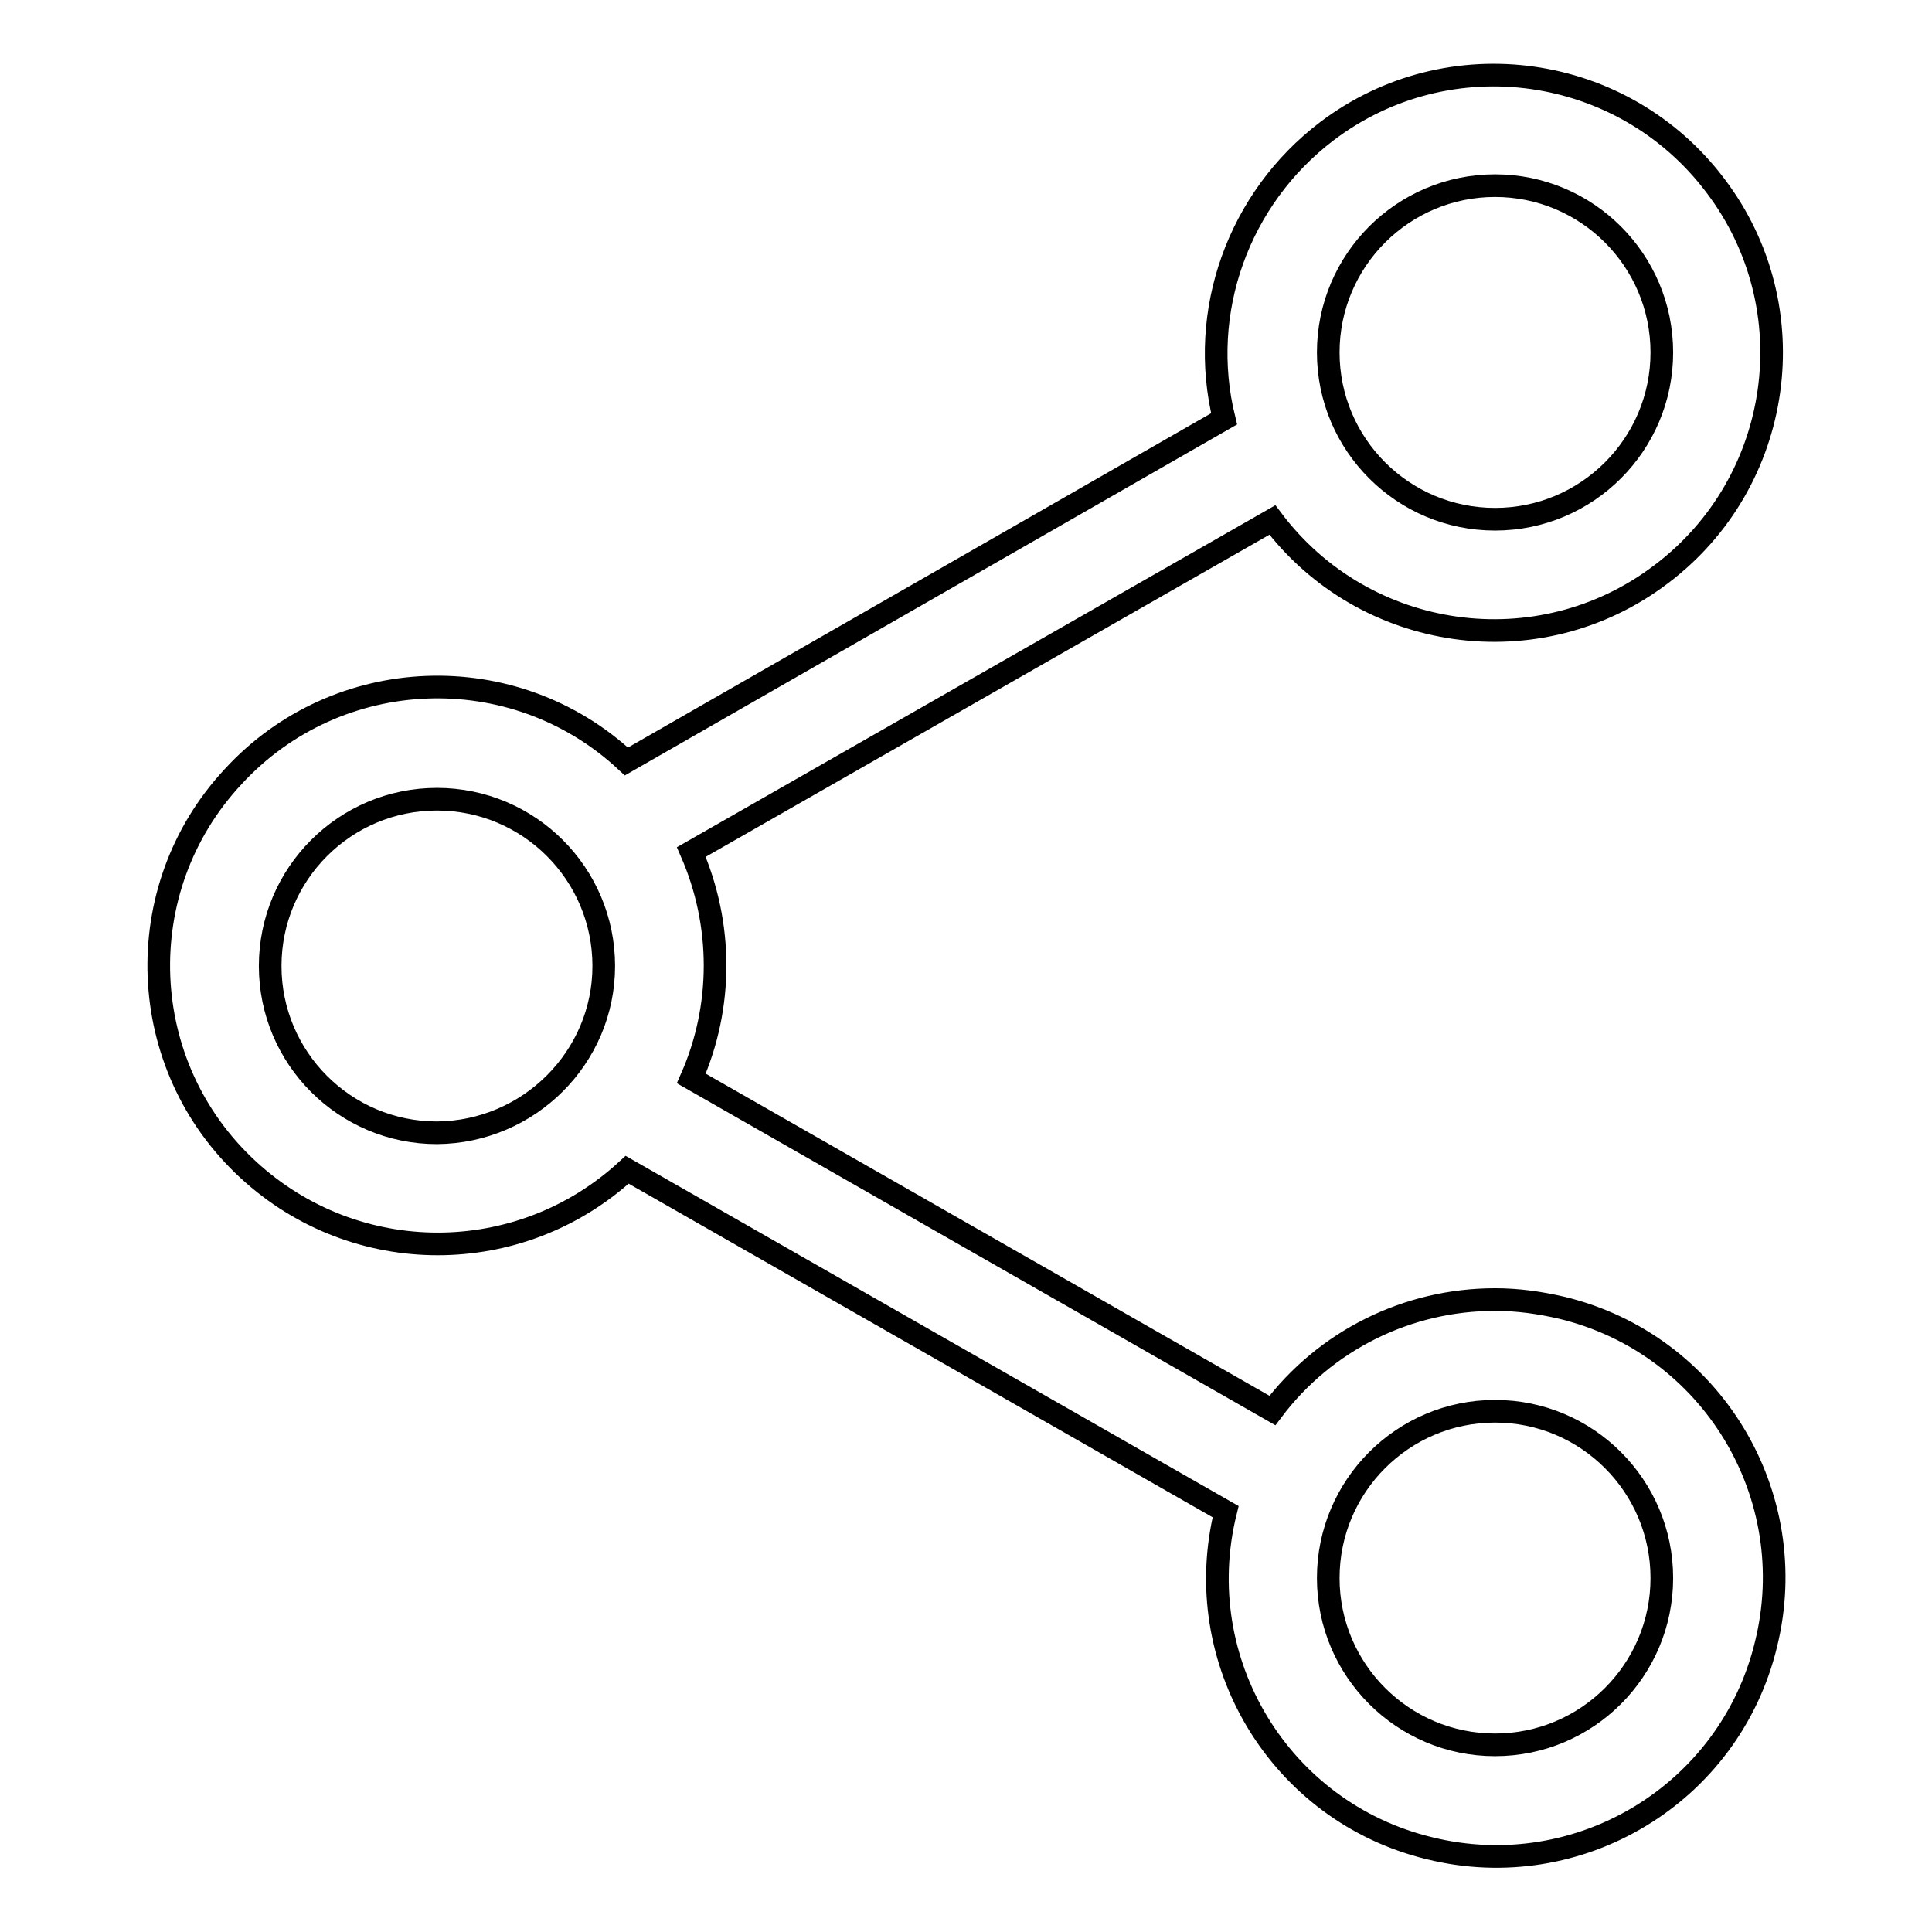
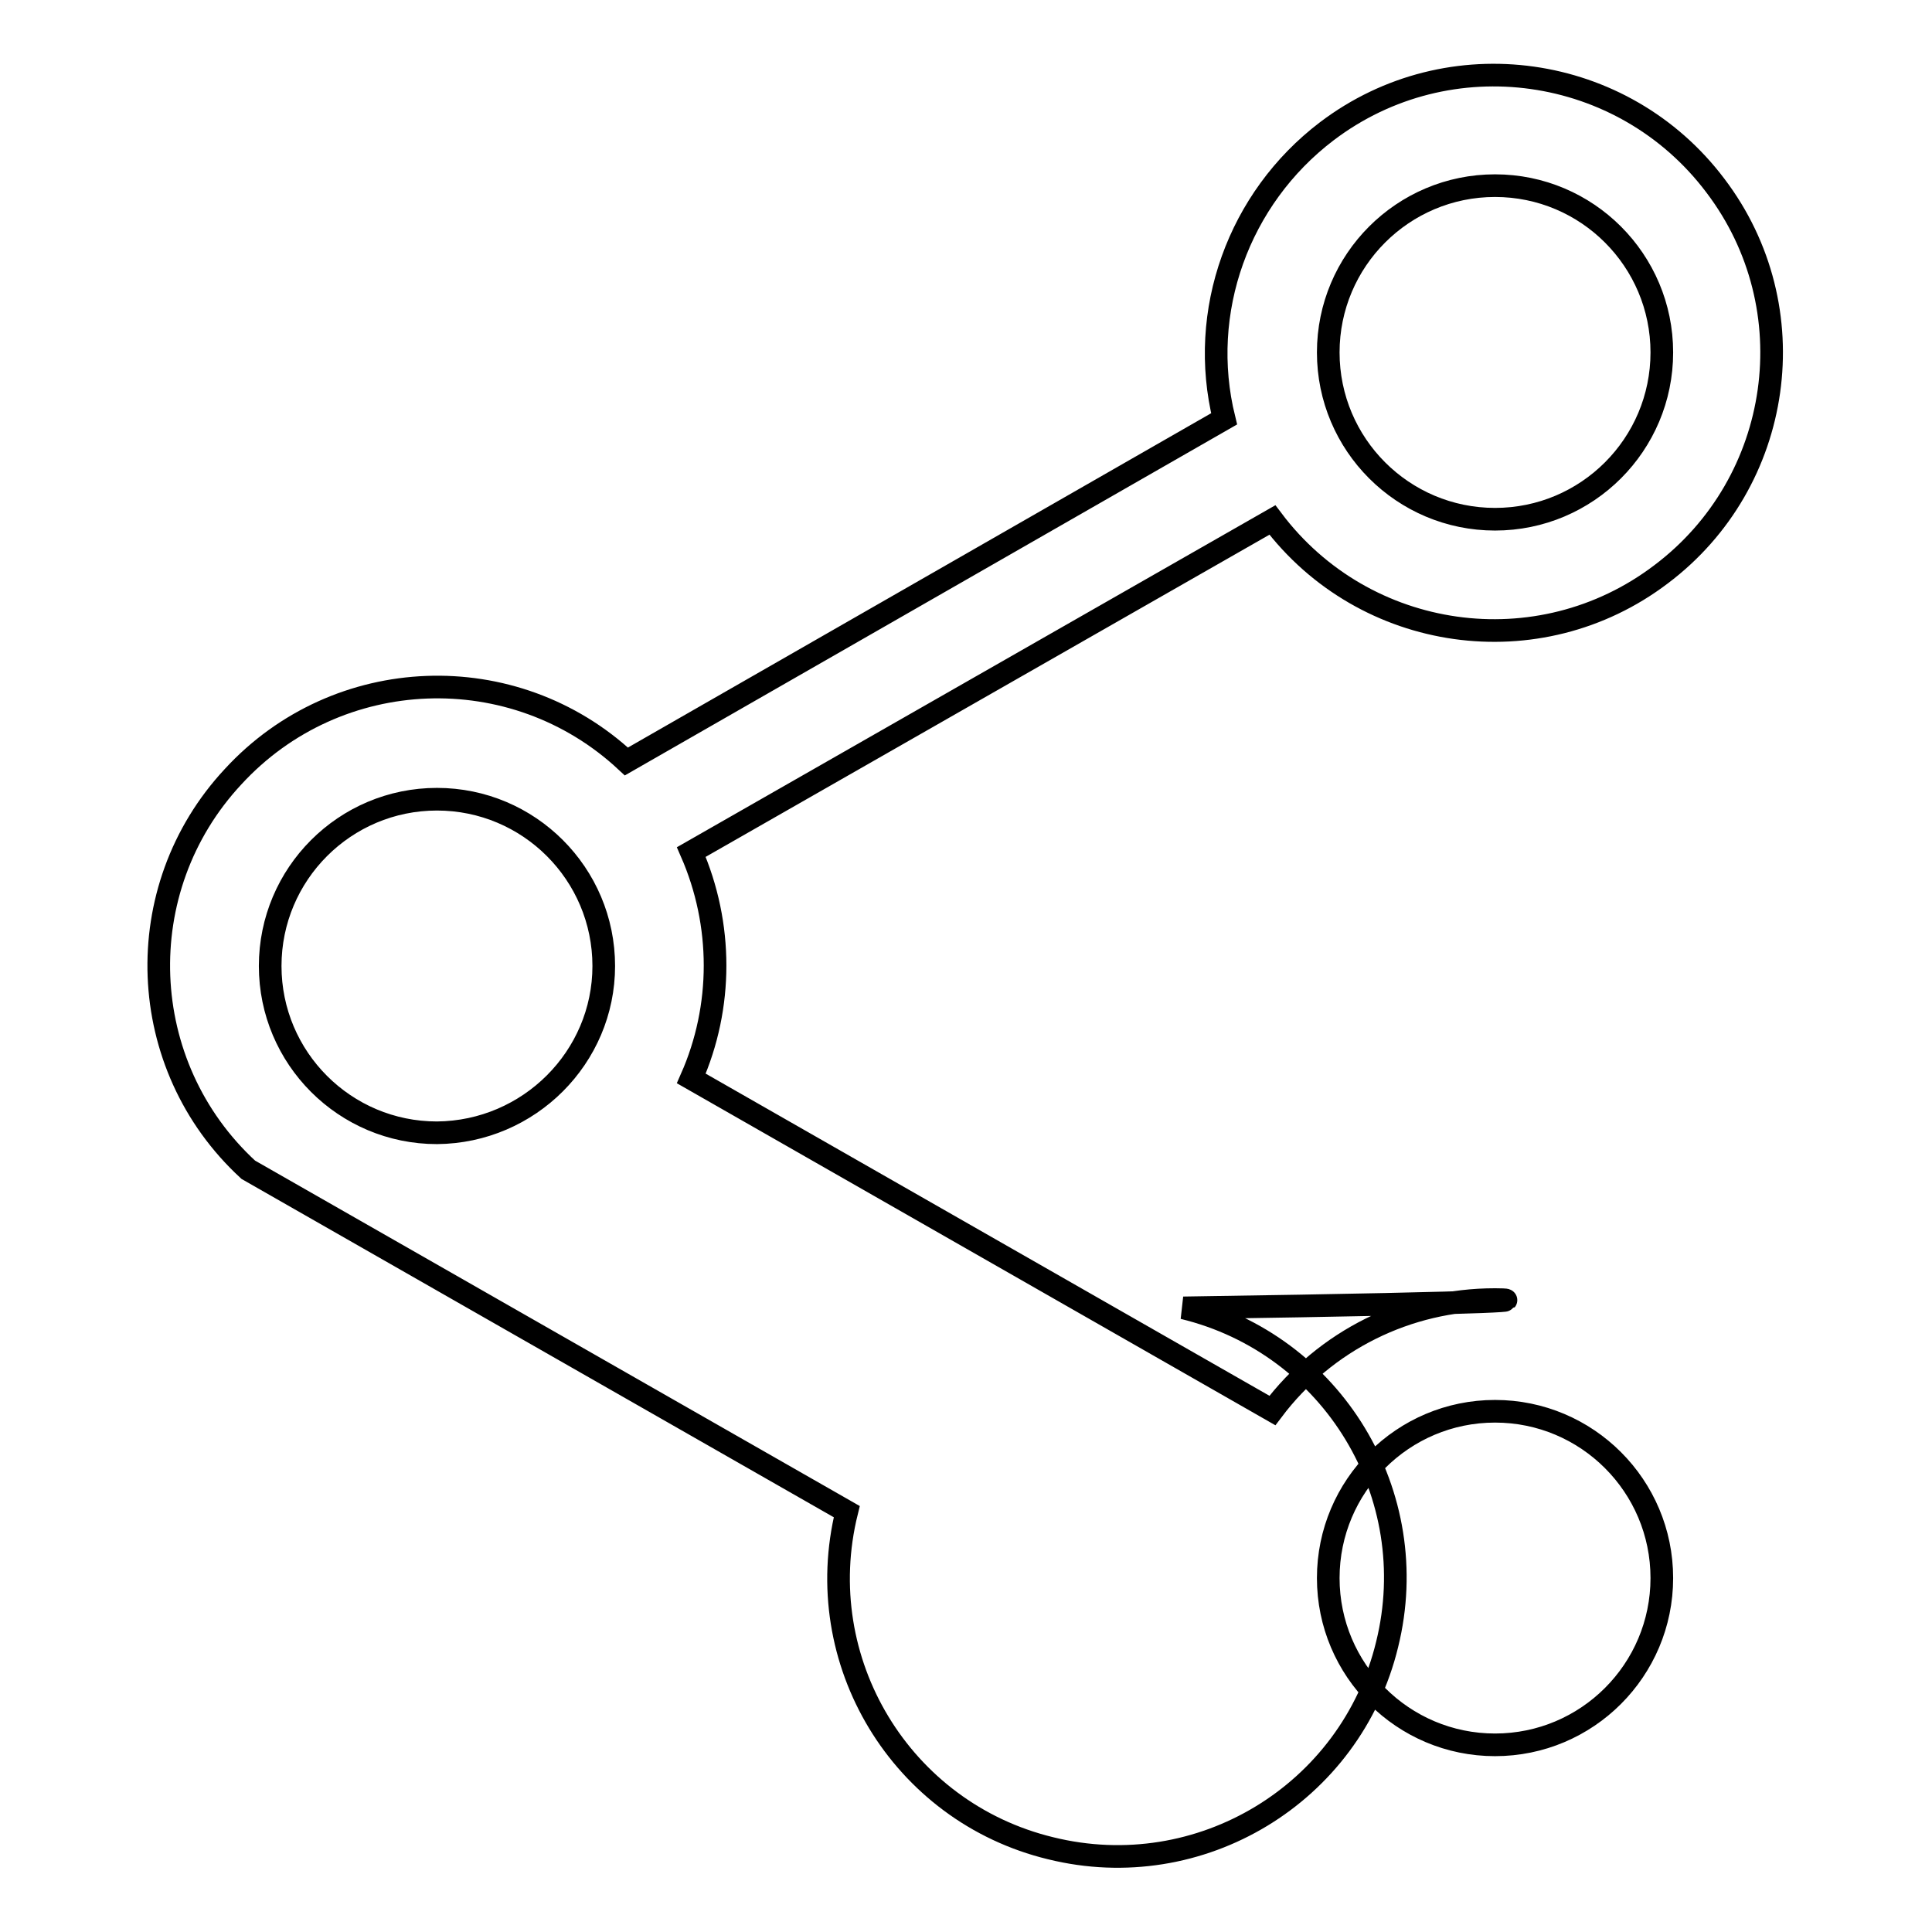
<svg xmlns="http://www.w3.org/2000/svg" version="1.1" x="0px" y="0px" viewBox="0 0 256 256" enable-background="new 0 0 256 256" xml:space="preserve">
  <g>
-     <path stroke-width="3" fill-opacity="0" stroke="#000000" d="M198.1,172.2c-11.6,0-22.5,5.4-29.5,14.7l-77-44c4.2-9.5,4.2-20.4,0-30l77-44c12.2,16.2,35.3,19.5,51.5,7.2 c16.2-12.2,19.5-35.3,7.2-51.5c-12.2-16.2-35.3-19.5-51.5-7.2c-11.7,8.9-17.1,23.9-13.6,38.1L83,100.9c-14.9-13.9-38.3-13-52.1,2 c-13.9,14.9-13,38.3,2,52.1c14.2,13.1,36,13.1,50.2,0l79.3,45.3c-4.9,19.8,7.2,39.8,27,44.6c19.8,4.9,39.8-7.2,44.6-27 c4.9-19.8-7.2-39.8-27-44.6C204,172.6,201.1,172.2,198.1,172.2z M198.1,24.6c12.2,0,22.1,9.9,22.1,22.1c0,12.2-9.9,22.1-22.1,22.1 c-12.2,0-22.1-9.9-22.1-22.1l0,0C176,34.5,185.9,24.6,198.1,24.6z M57.9,150.1c-12.2,0-22.1-9.9-22.1-22.1 c0-12.2,9.9-22.1,22.1-22.1c12.2,0,22.1,9.9,22.1,22.1C80,140.1,70.1,150,57.9,150.1z M198.1,231.2c-12.2,0-22.1-9.9-22.1-22.1 s9.9-22.1,22.1-22.1c12.2,0,22.1,9.9,22.1,22.1l0,0C220.2,221.3,210.3,231.2,198.1,231.2z" />
+     <path stroke-width="3" fill-opacity="0" stroke="#000000" d="M198.1,172.2c-11.6,0-22.5,5.4-29.5,14.7l-77-44c4.2-9.5,4.2-20.4,0-30l77-44c12.2,16.2,35.3,19.5,51.5,7.2 c16.2-12.2,19.5-35.3,7.2-51.5c-12.2-16.2-35.3-19.5-51.5-7.2c-11.7,8.9-17.1,23.9-13.6,38.1L83,100.9c-14.9-13.9-38.3-13-52.1,2 c-13.9,14.9-13,38.3,2,52.1l79.3,45.3c-4.9,19.8,7.2,39.8,27,44.6c19.8,4.9,39.8-7.2,44.6-27 c4.9-19.8-7.2-39.8-27-44.6C204,172.6,201.1,172.2,198.1,172.2z M198.1,24.6c12.2,0,22.1,9.9,22.1,22.1c0,12.2-9.9,22.1-22.1,22.1 c-12.2,0-22.1-9.9-22.1-22.1l0,0C176,34.5,185.9,24.6,198.1,24.6z M57.9,150.1c-12.2,0-22.1-9.9-22.1-22.1 c0-12.2,9.9-22.1,22.1-22.1c12.2,0,22.1,9.9,22.1,22.1C80,140.1,70.1,150,57.9,150.1z M198.1,231.2c-12.2,0-22.1-9.9-22.1-22.1 s9.9-22.1,22.1-22.1c12.2,0,22.1,9.9,22.1,22.1l0,0C220.2,221.3,210.3,231.2,198.1,231.2z" />
  </g>
</svg>